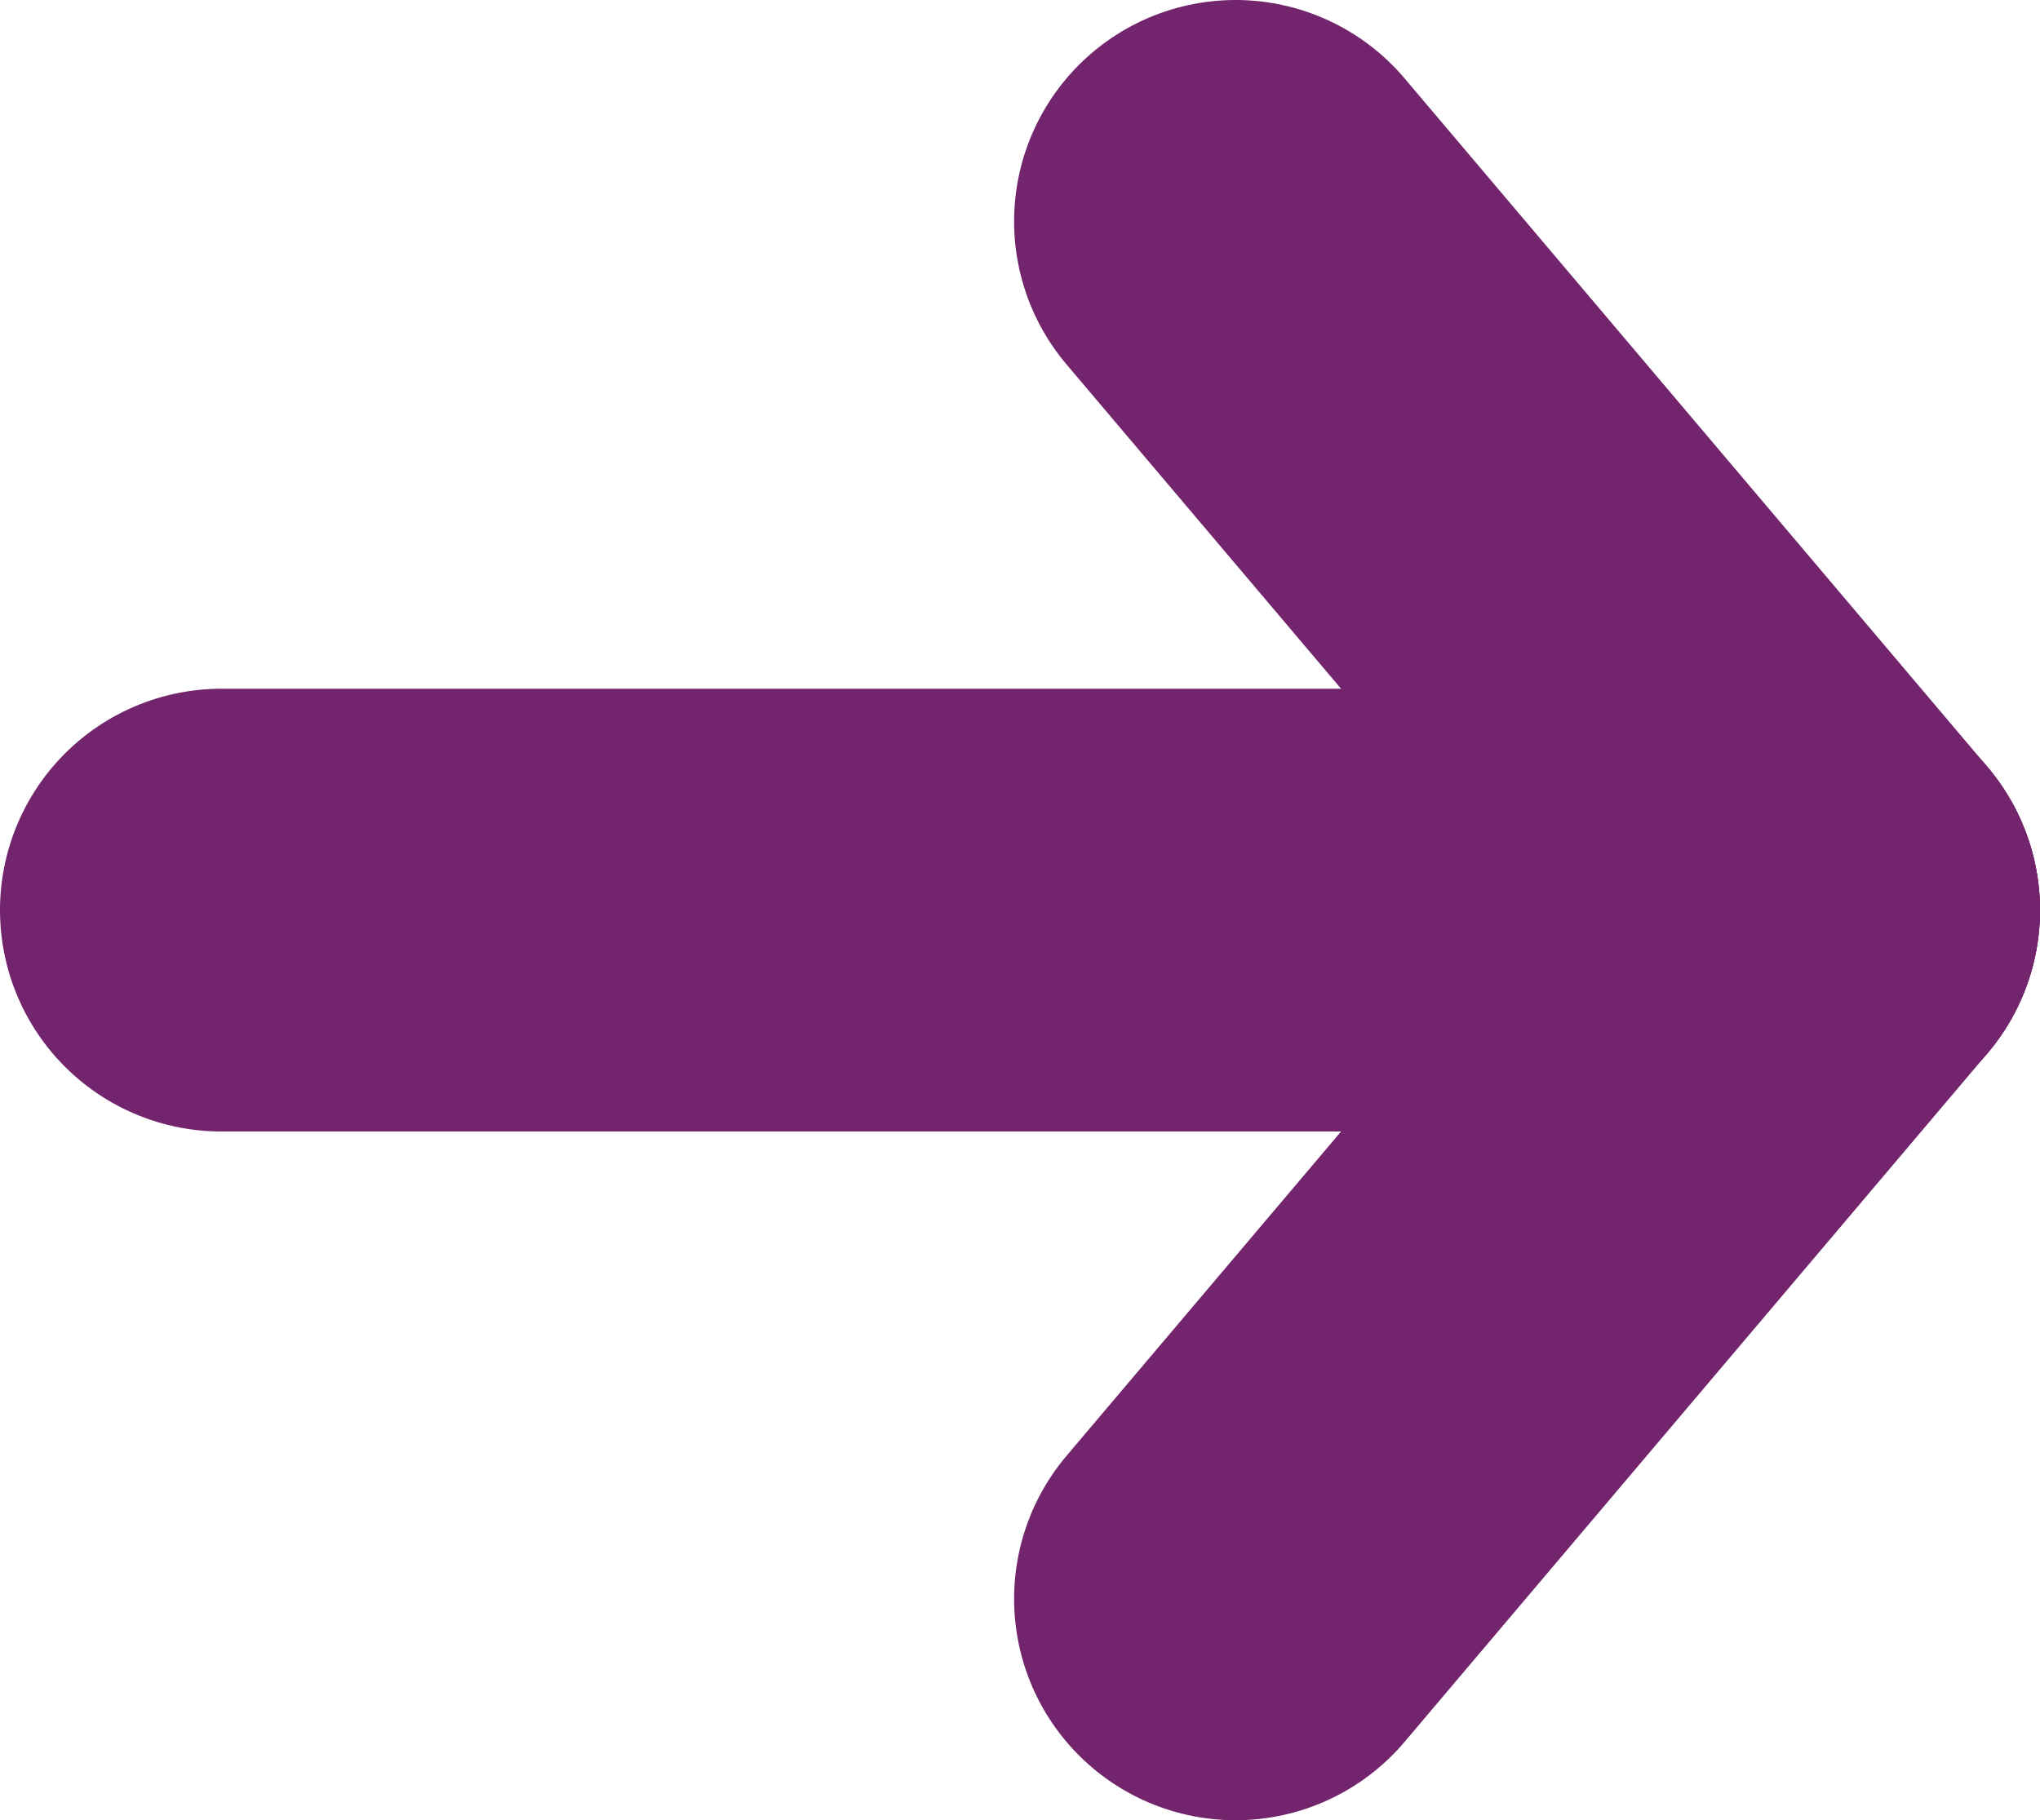
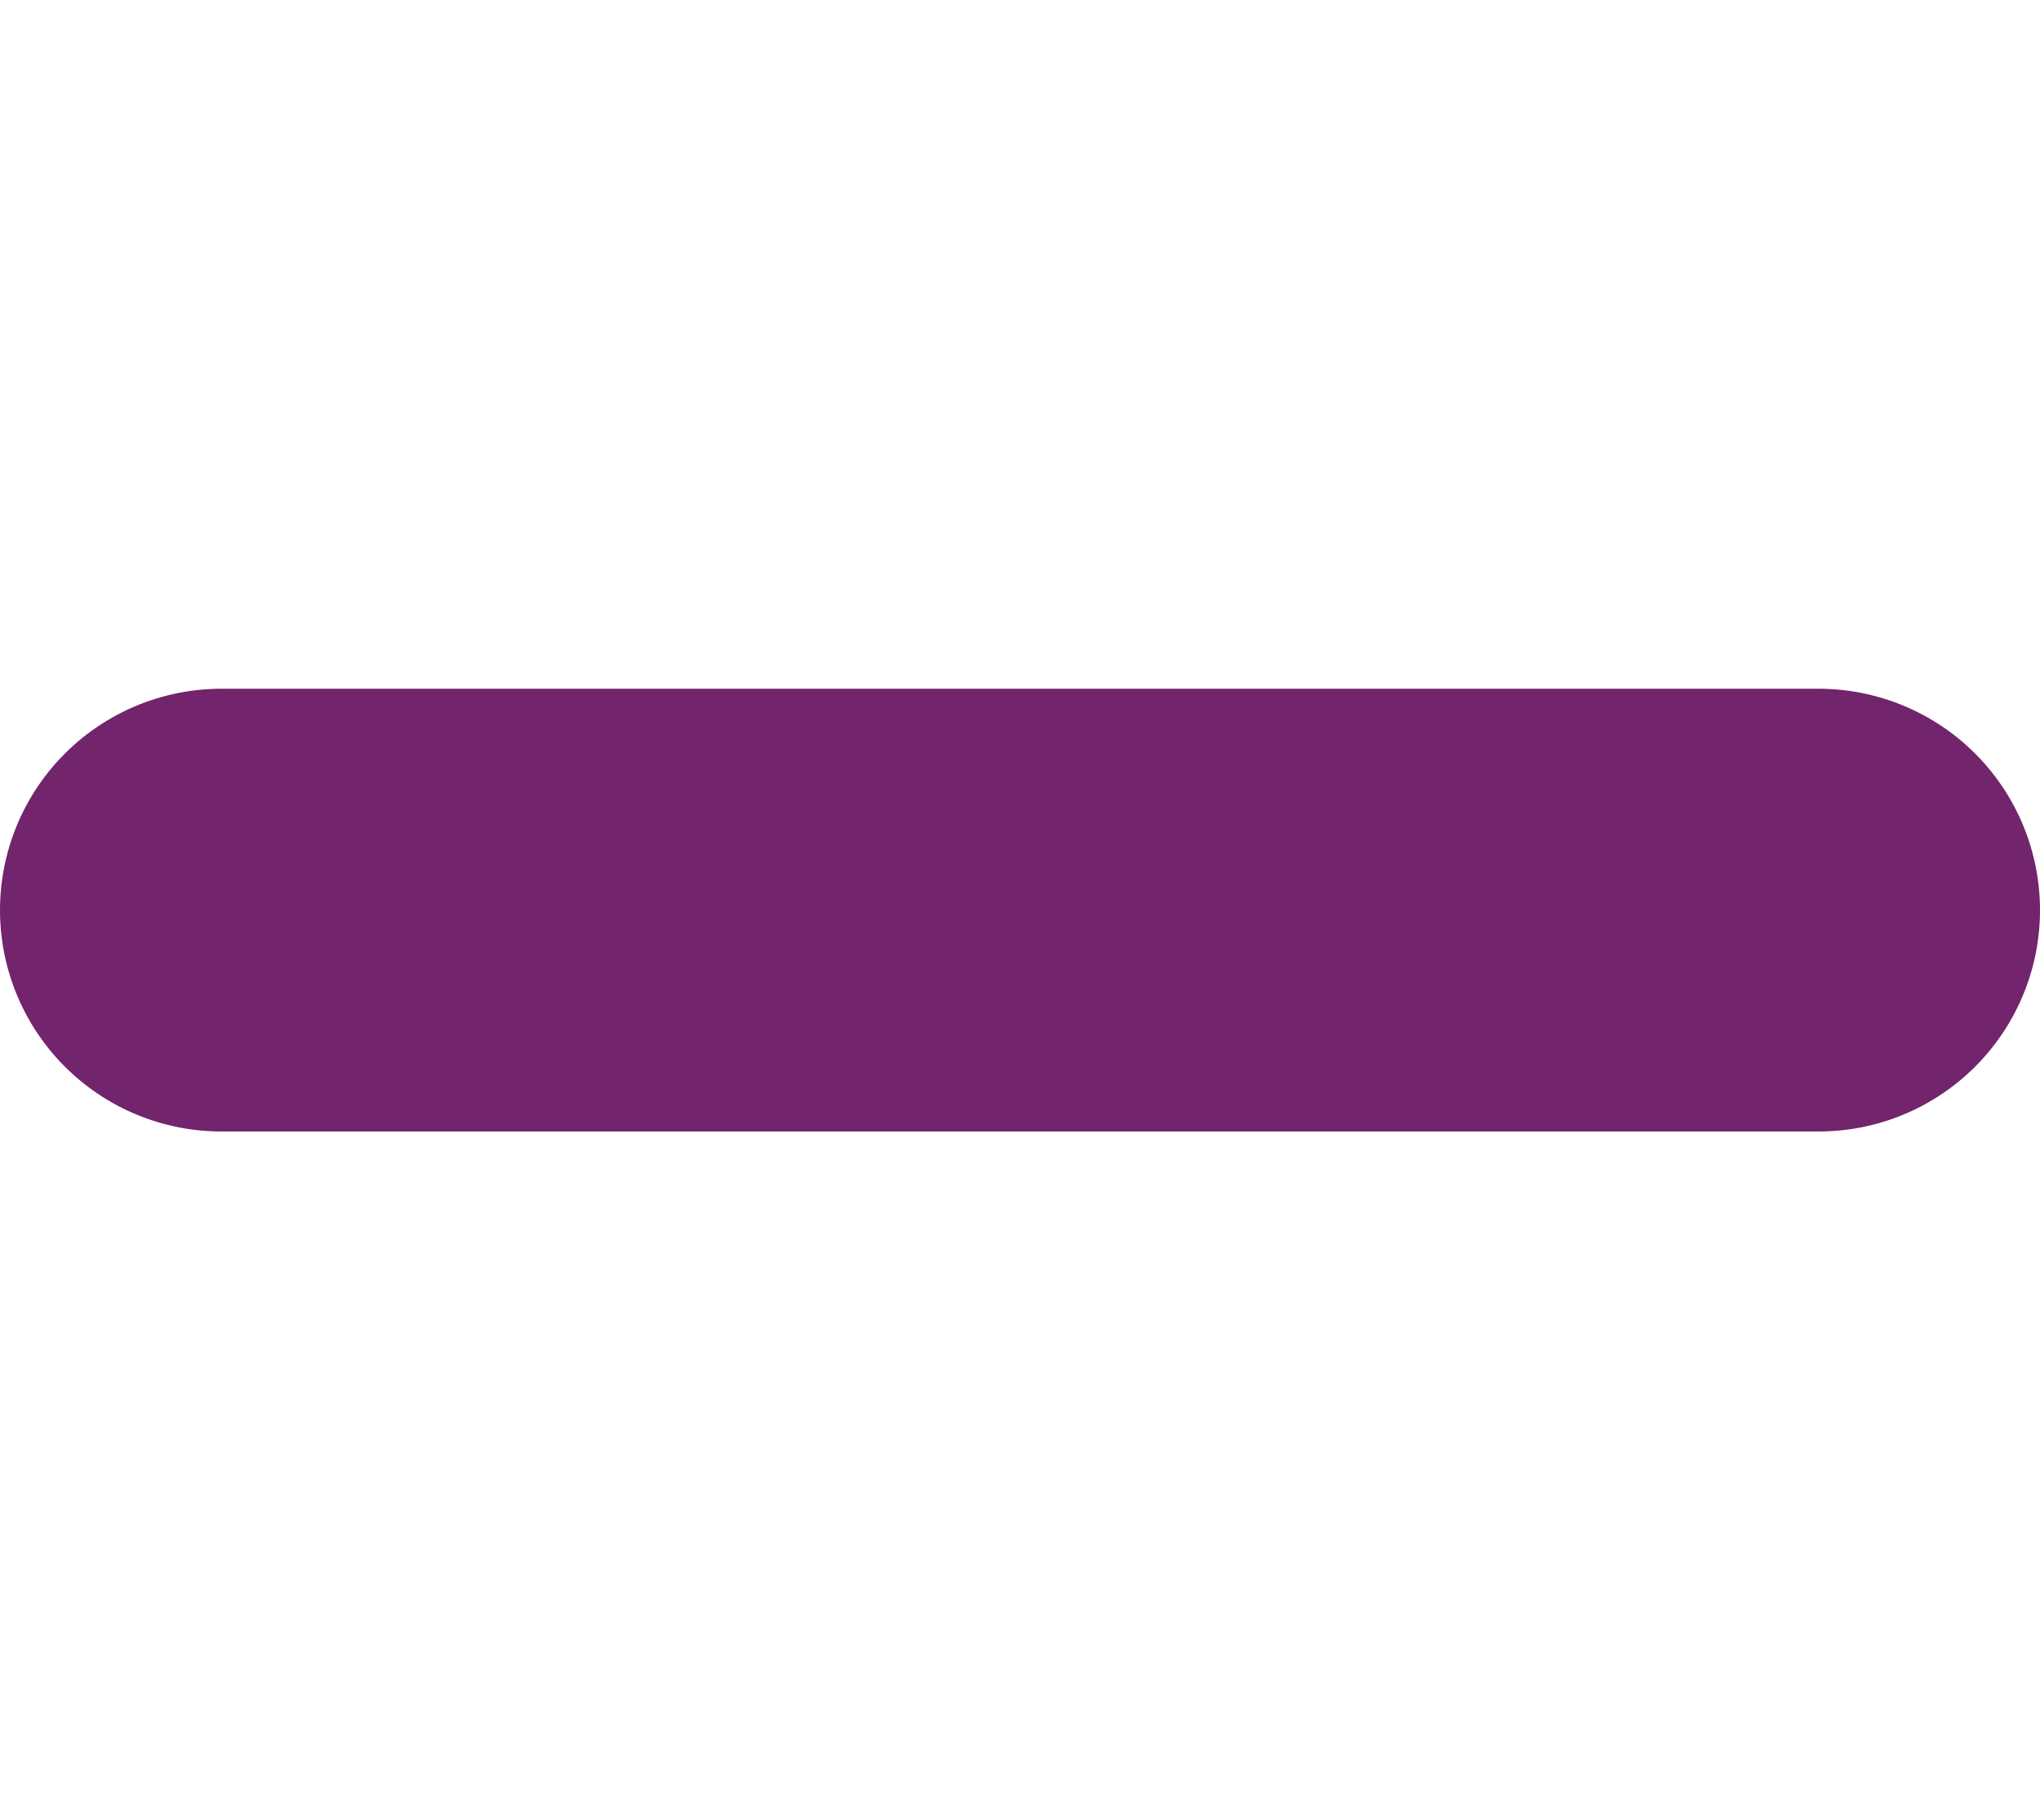
<svg xmlns="http://www.w3.org/2000/svg" version="1.1" x="0px" y="0px" width="10.364px" height="9.25px" viewBox="0.375 2.57 10.364 9.25" enable-background="new 0.375 2.57 10.364 9.25" xml:space="preserve">
  <g>
    <line fill="none" stroke="#72246C" stroke-width="2.25" stroke-linecap="round" stroke-linejoin="round" stroke-miterlimit="10" x1="1.5" y1="7.195" x2="9.614" y2="7.195" />
-     <line fill="none" stroke="#72246C" stroke-width="2.25" stroke-linecap="round" stroke-linejoin="round" stroke-miterlimit="10" x1="6.652" y1="10.695" x2="9.614" y2="7.195" />
-     <line fill="none" stroke="#72246C" stroke-width="2.25" stroke-linecap="round" stroke-linejoin="round" stroke-miterlimit="10" x1="6.652" y1="3.695" x2="9.614" y2="7.195" />
  </g>
</svg>